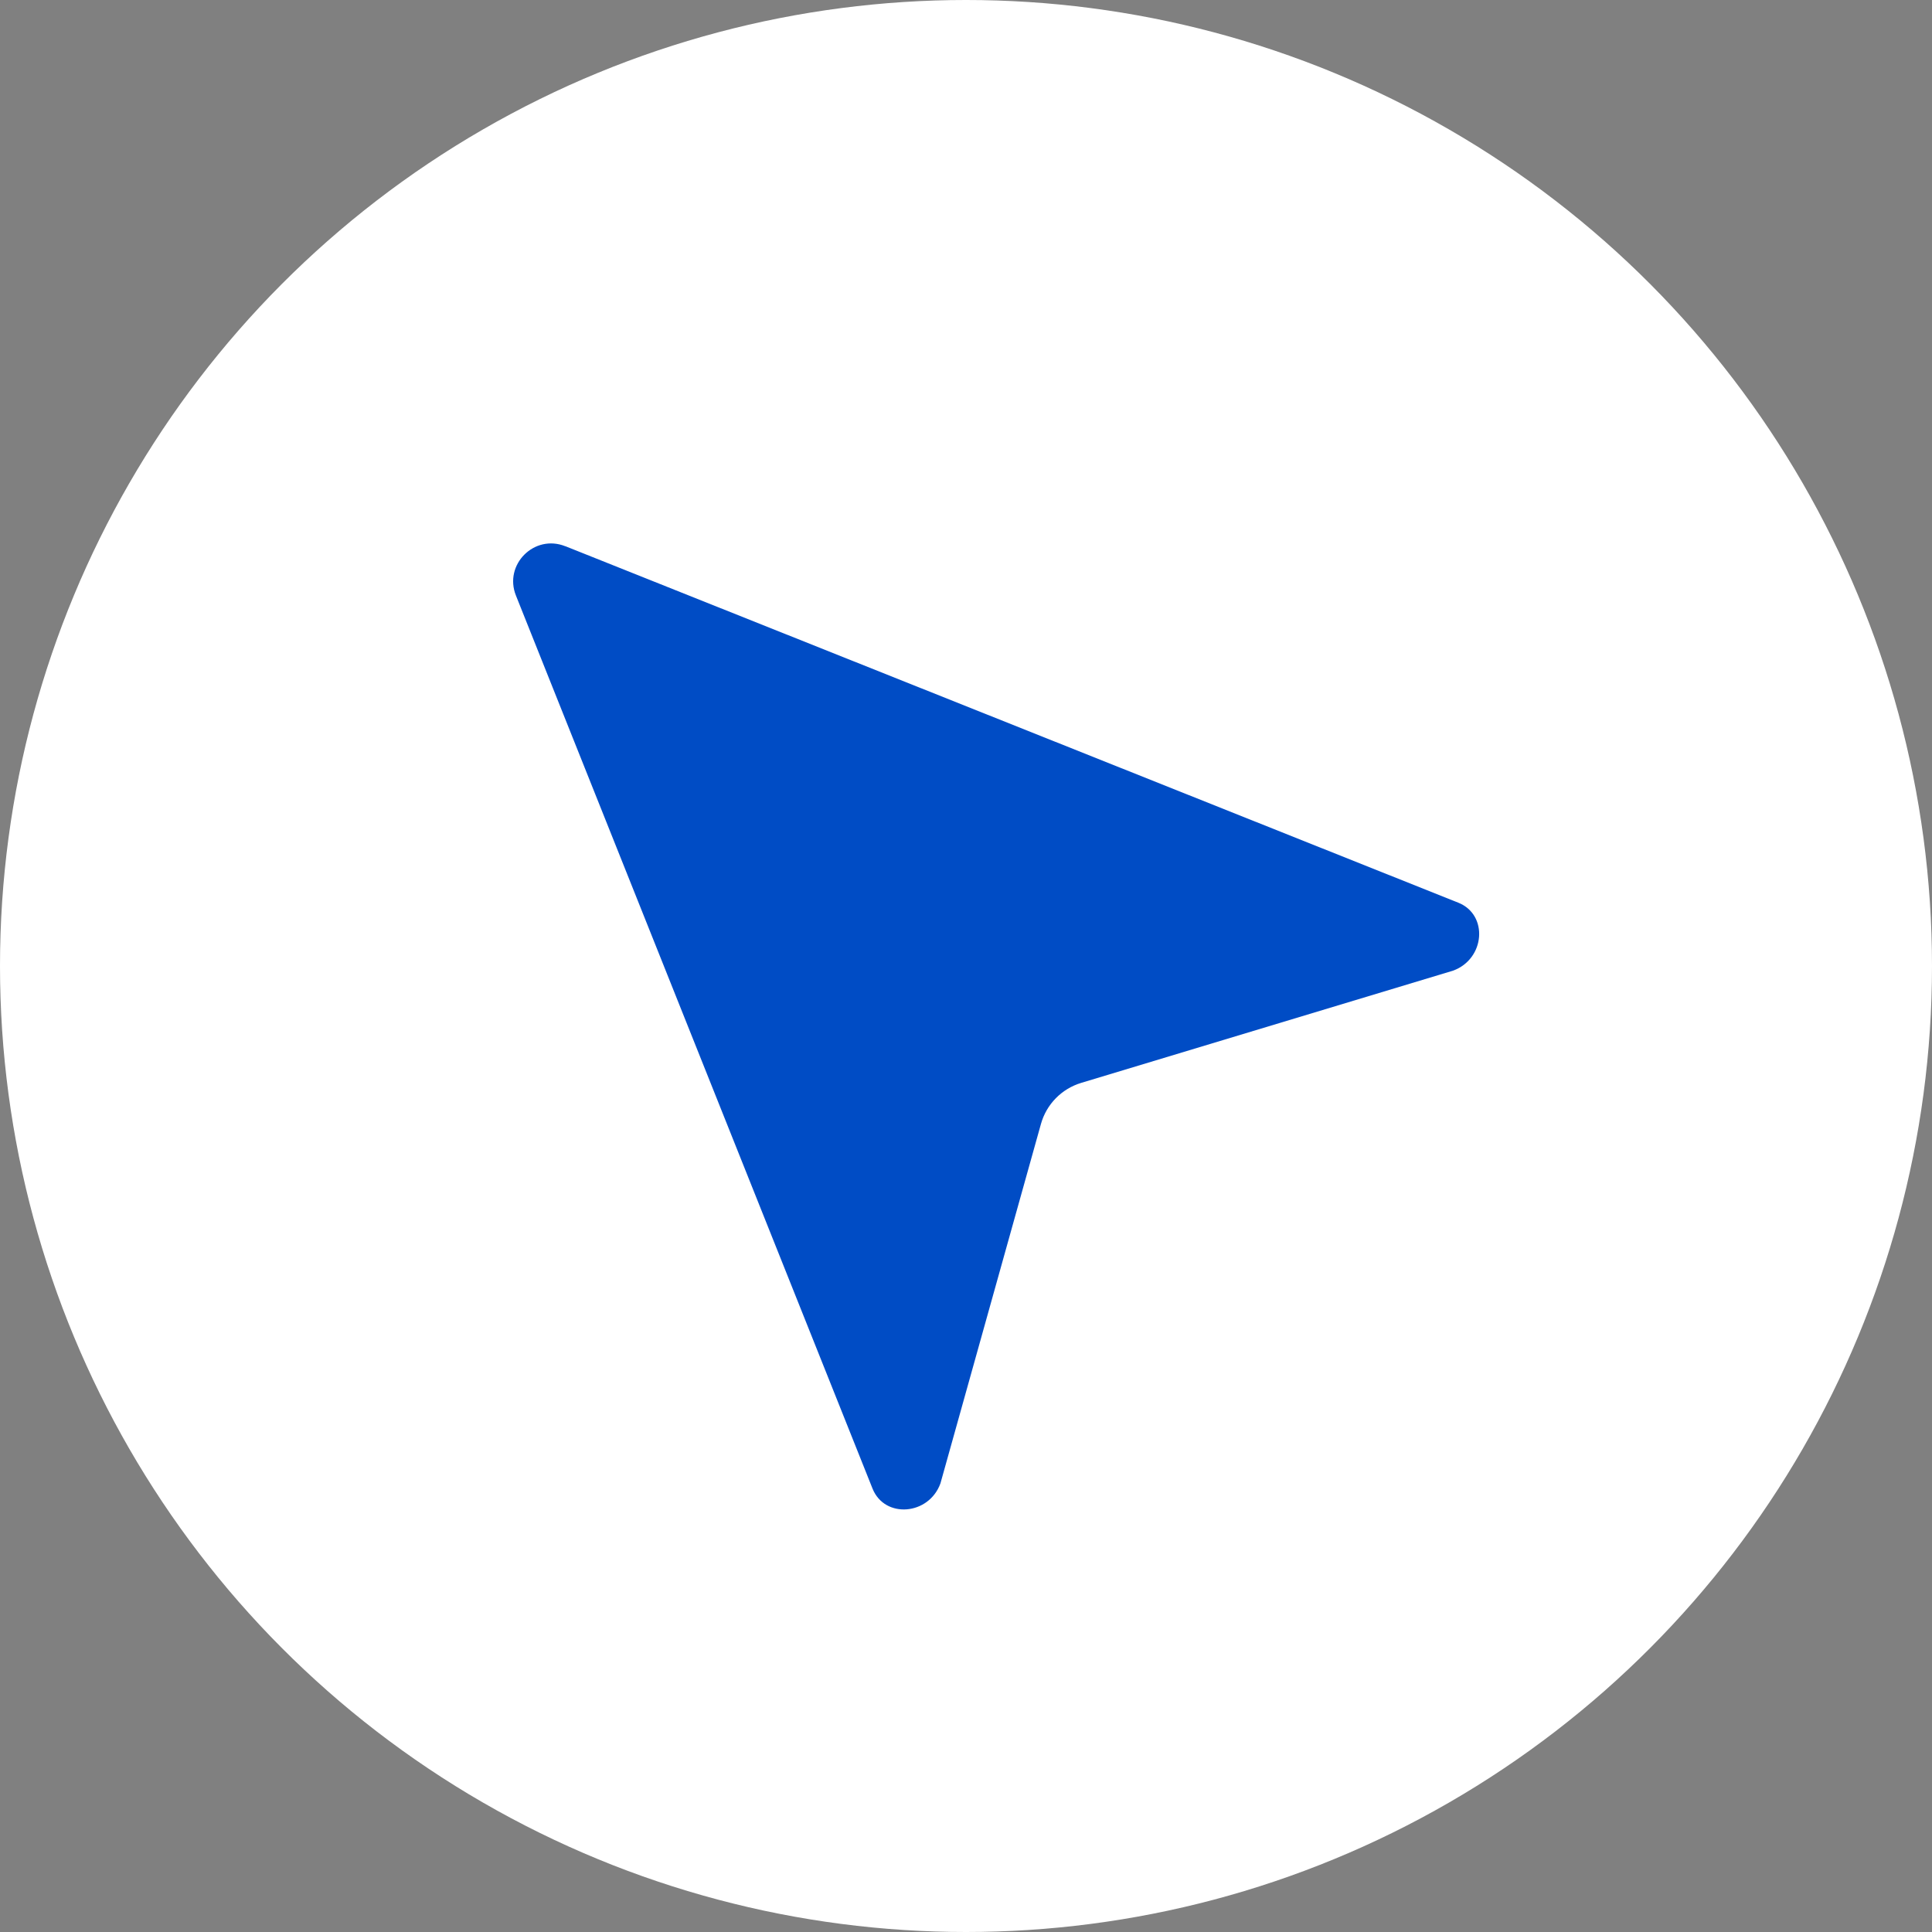
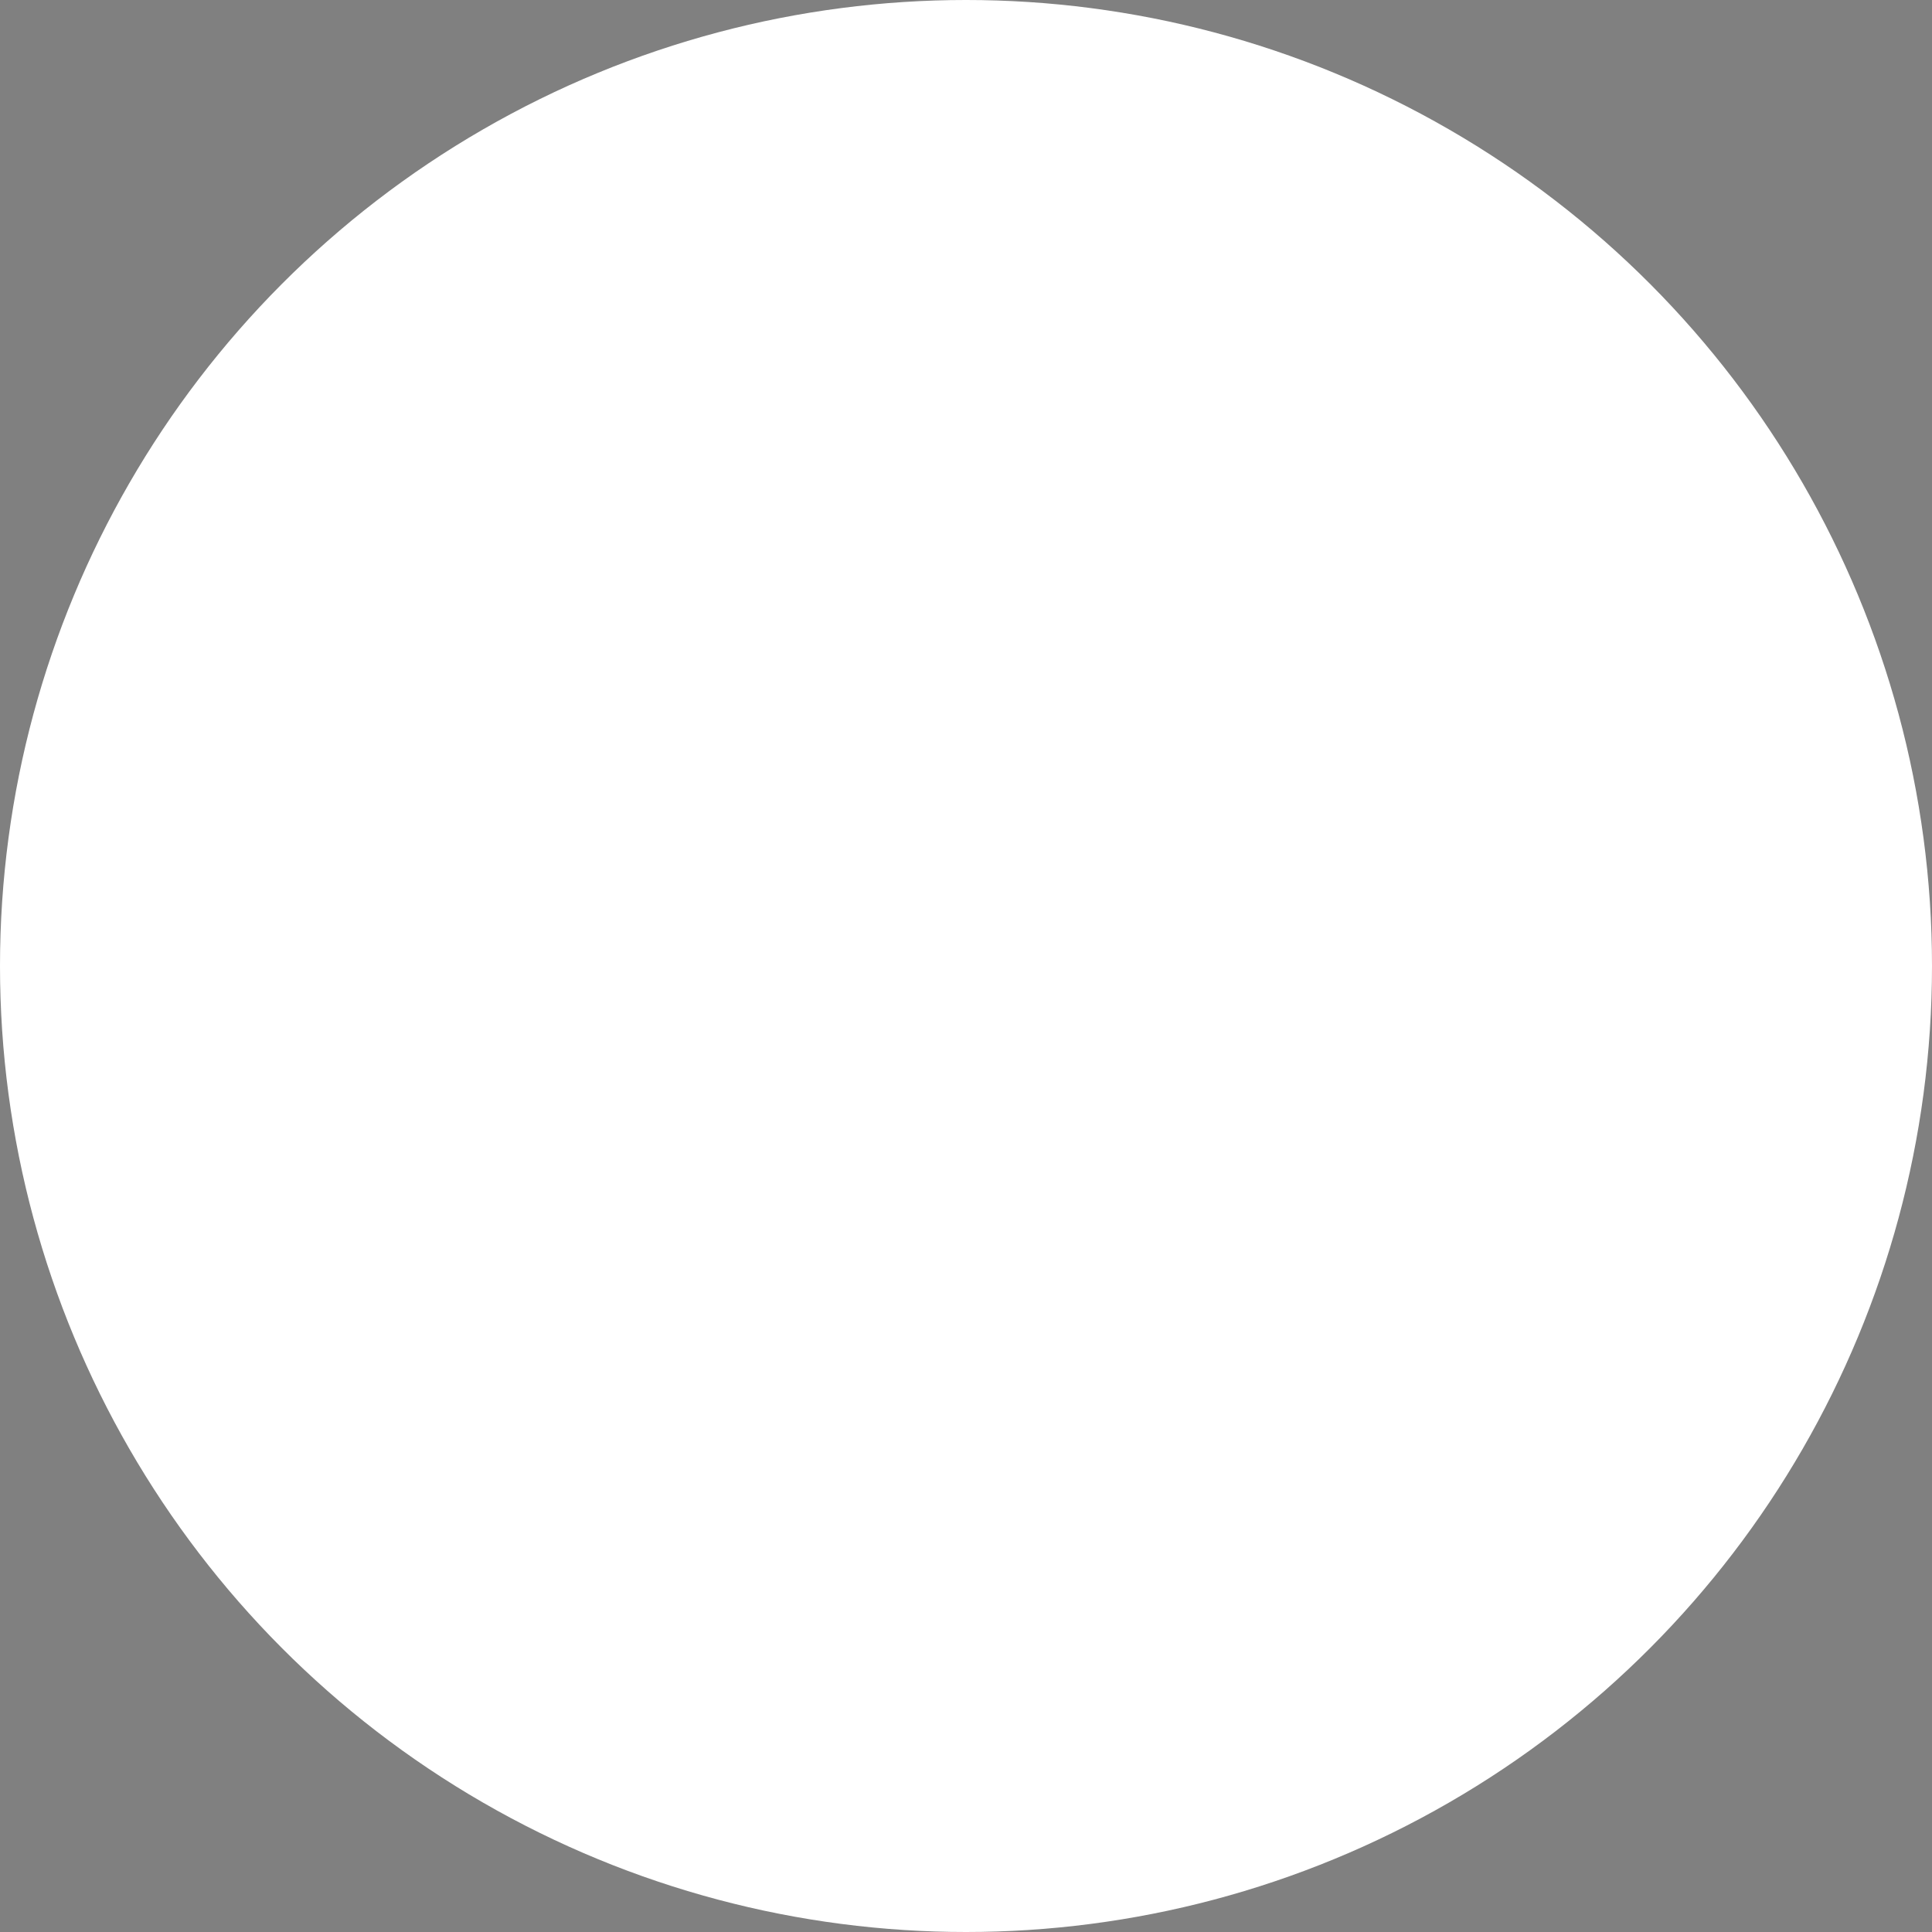
<svg xmlns="http://www.w3.org/2000/svg" width="96" height="96" viewBox="0 0 96 96" fill="none">
  <rect x="0" y="0" width="96" height="96" fill="#808080" stroke="none" />
  <circle cx="48" cy="48" r="48" fill="white" />
  <g clip-path="url(#clip0_14293_45849)">
    <path d="M28.091 27.14L72.464 44.855C73.964 45.455 73.796 47.648 72.206 48.23L53.72 53.809C52.751 54.103 51.998 54.871 51.725 55.846L46.73 73.709C46.151 75.302 43.955 75.469 43.355 73.966L25.637 29.593C25.022 28.055 26.549 26.527 28.088 27.142L28.091 27.14Z" fill="#004CC5" />
  </g>
  <defs>
    <clipPath id="clip0_14293_45849">
-       <rect width="72" height="72" fill="white" transform="translate(12 12)" />
-     </clipPath>
+       </clipPath>
  </defs>
</svg>